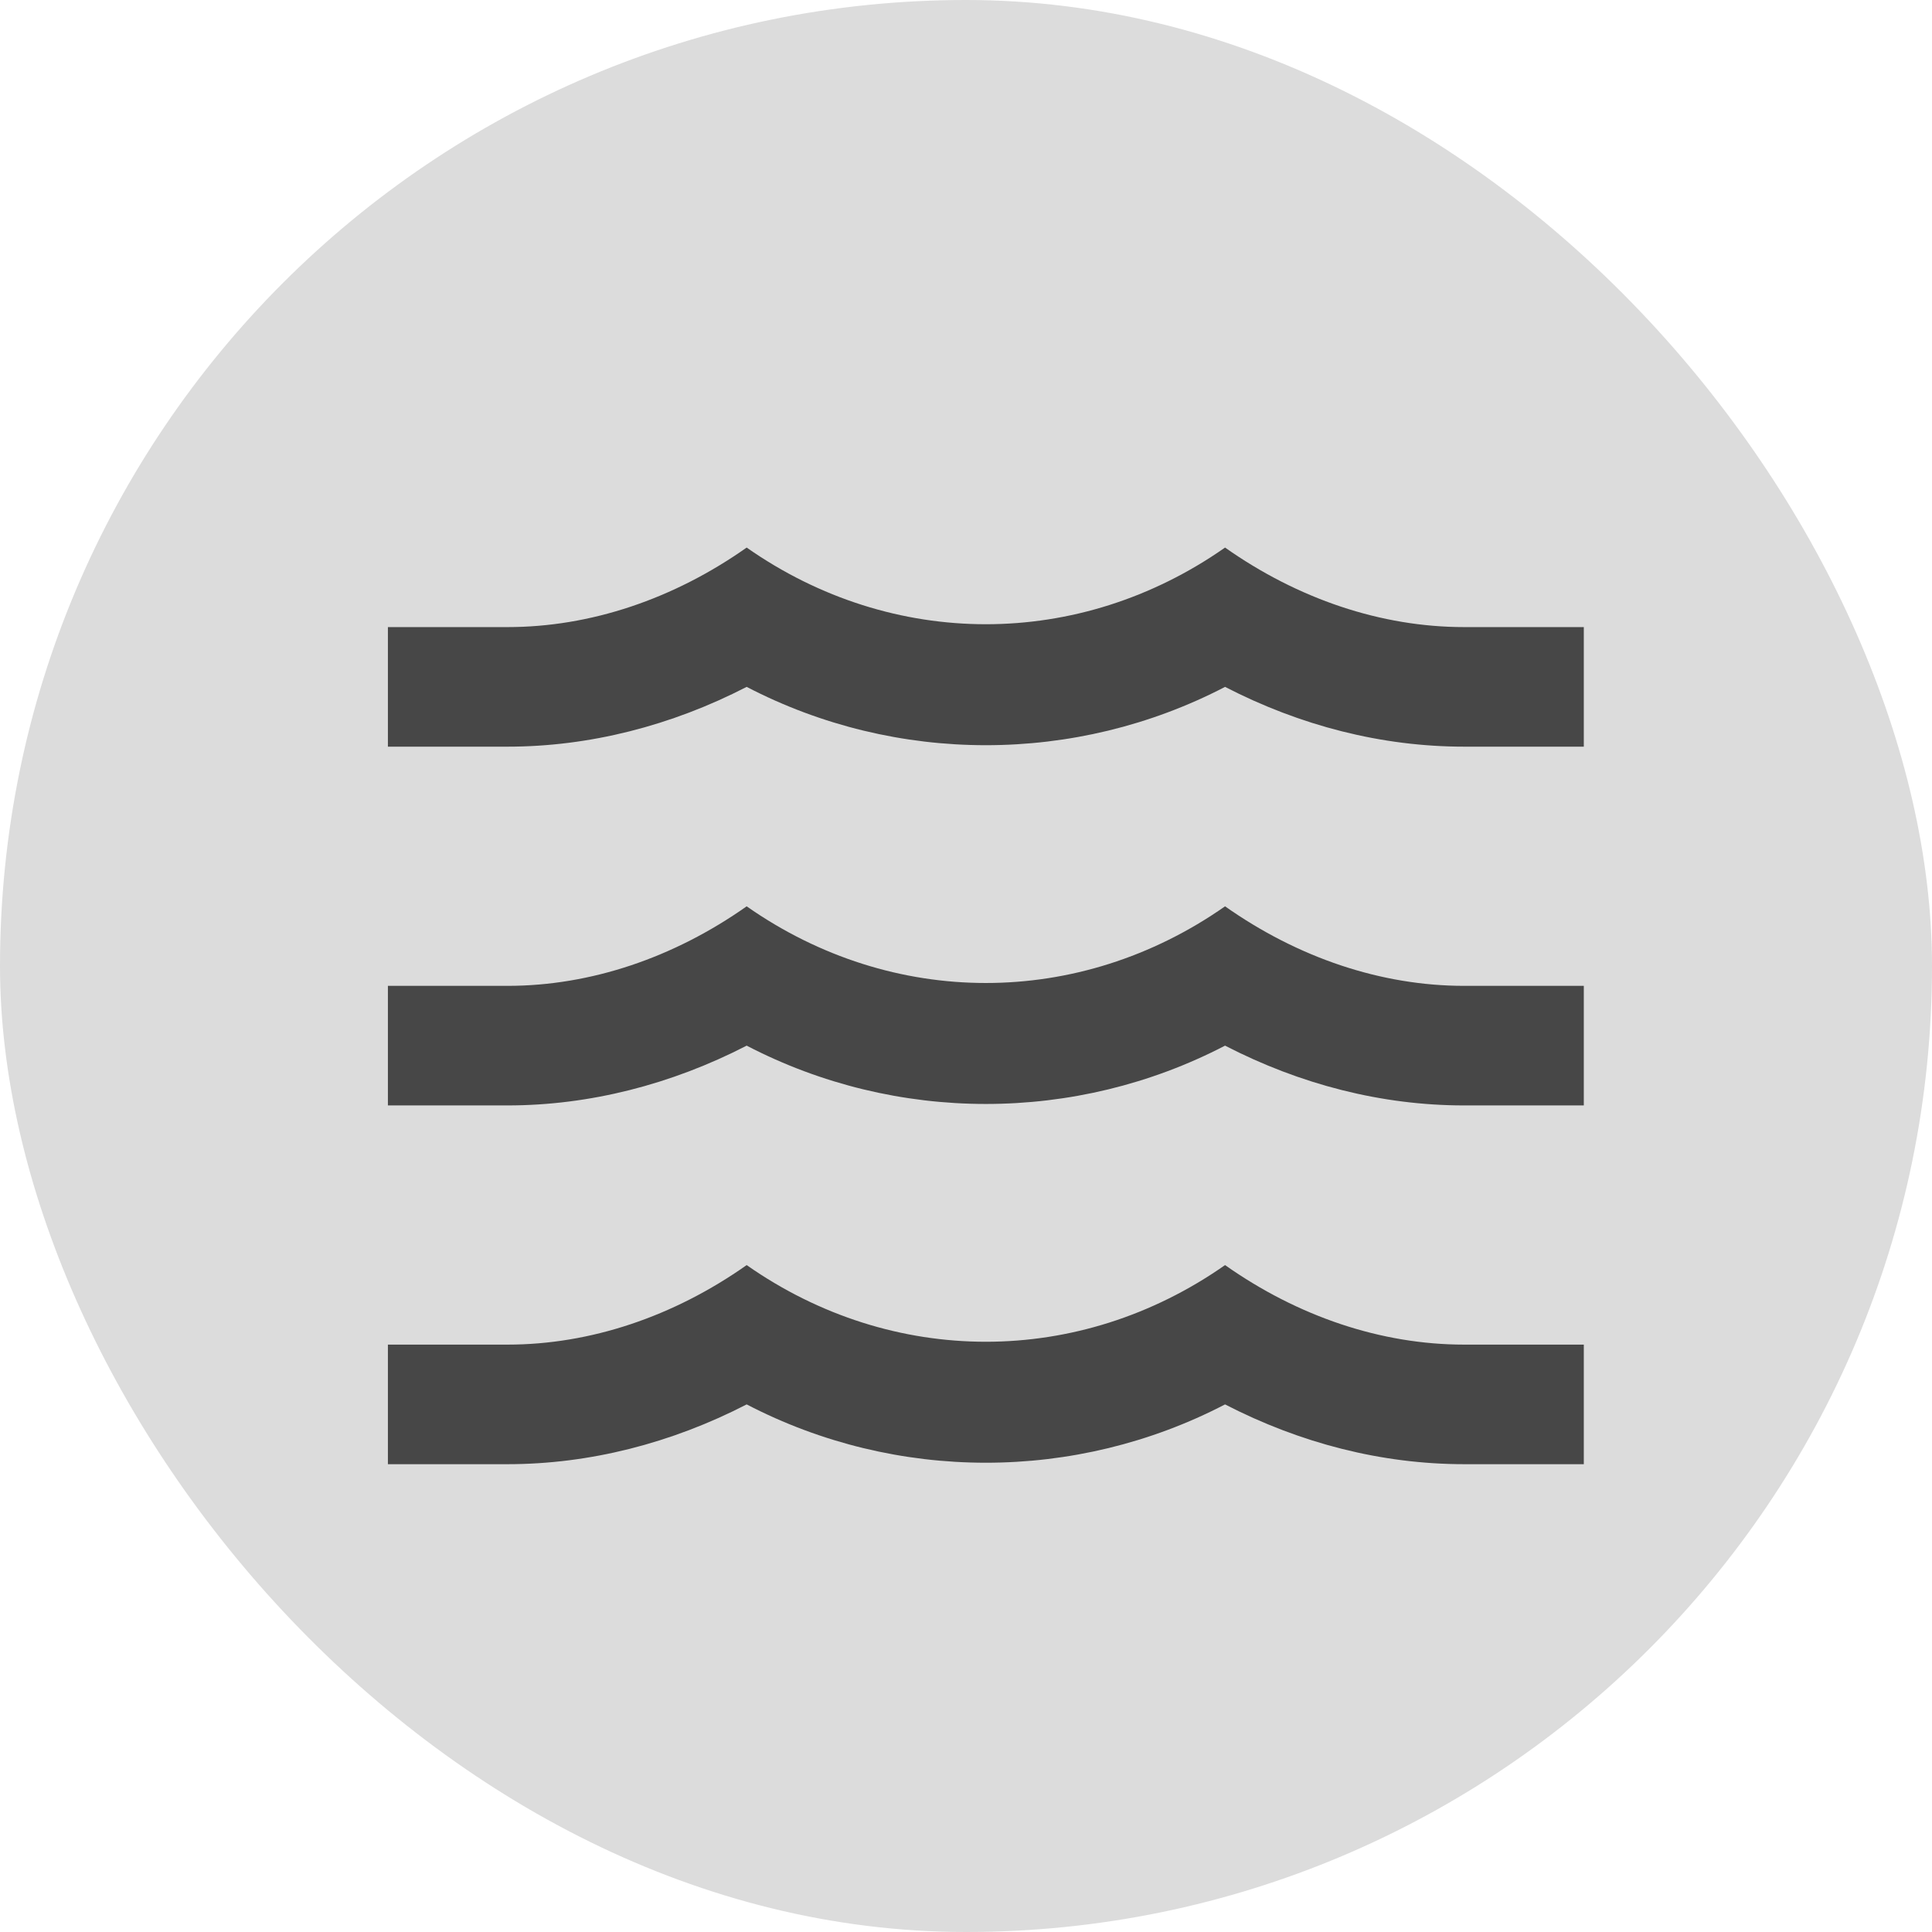
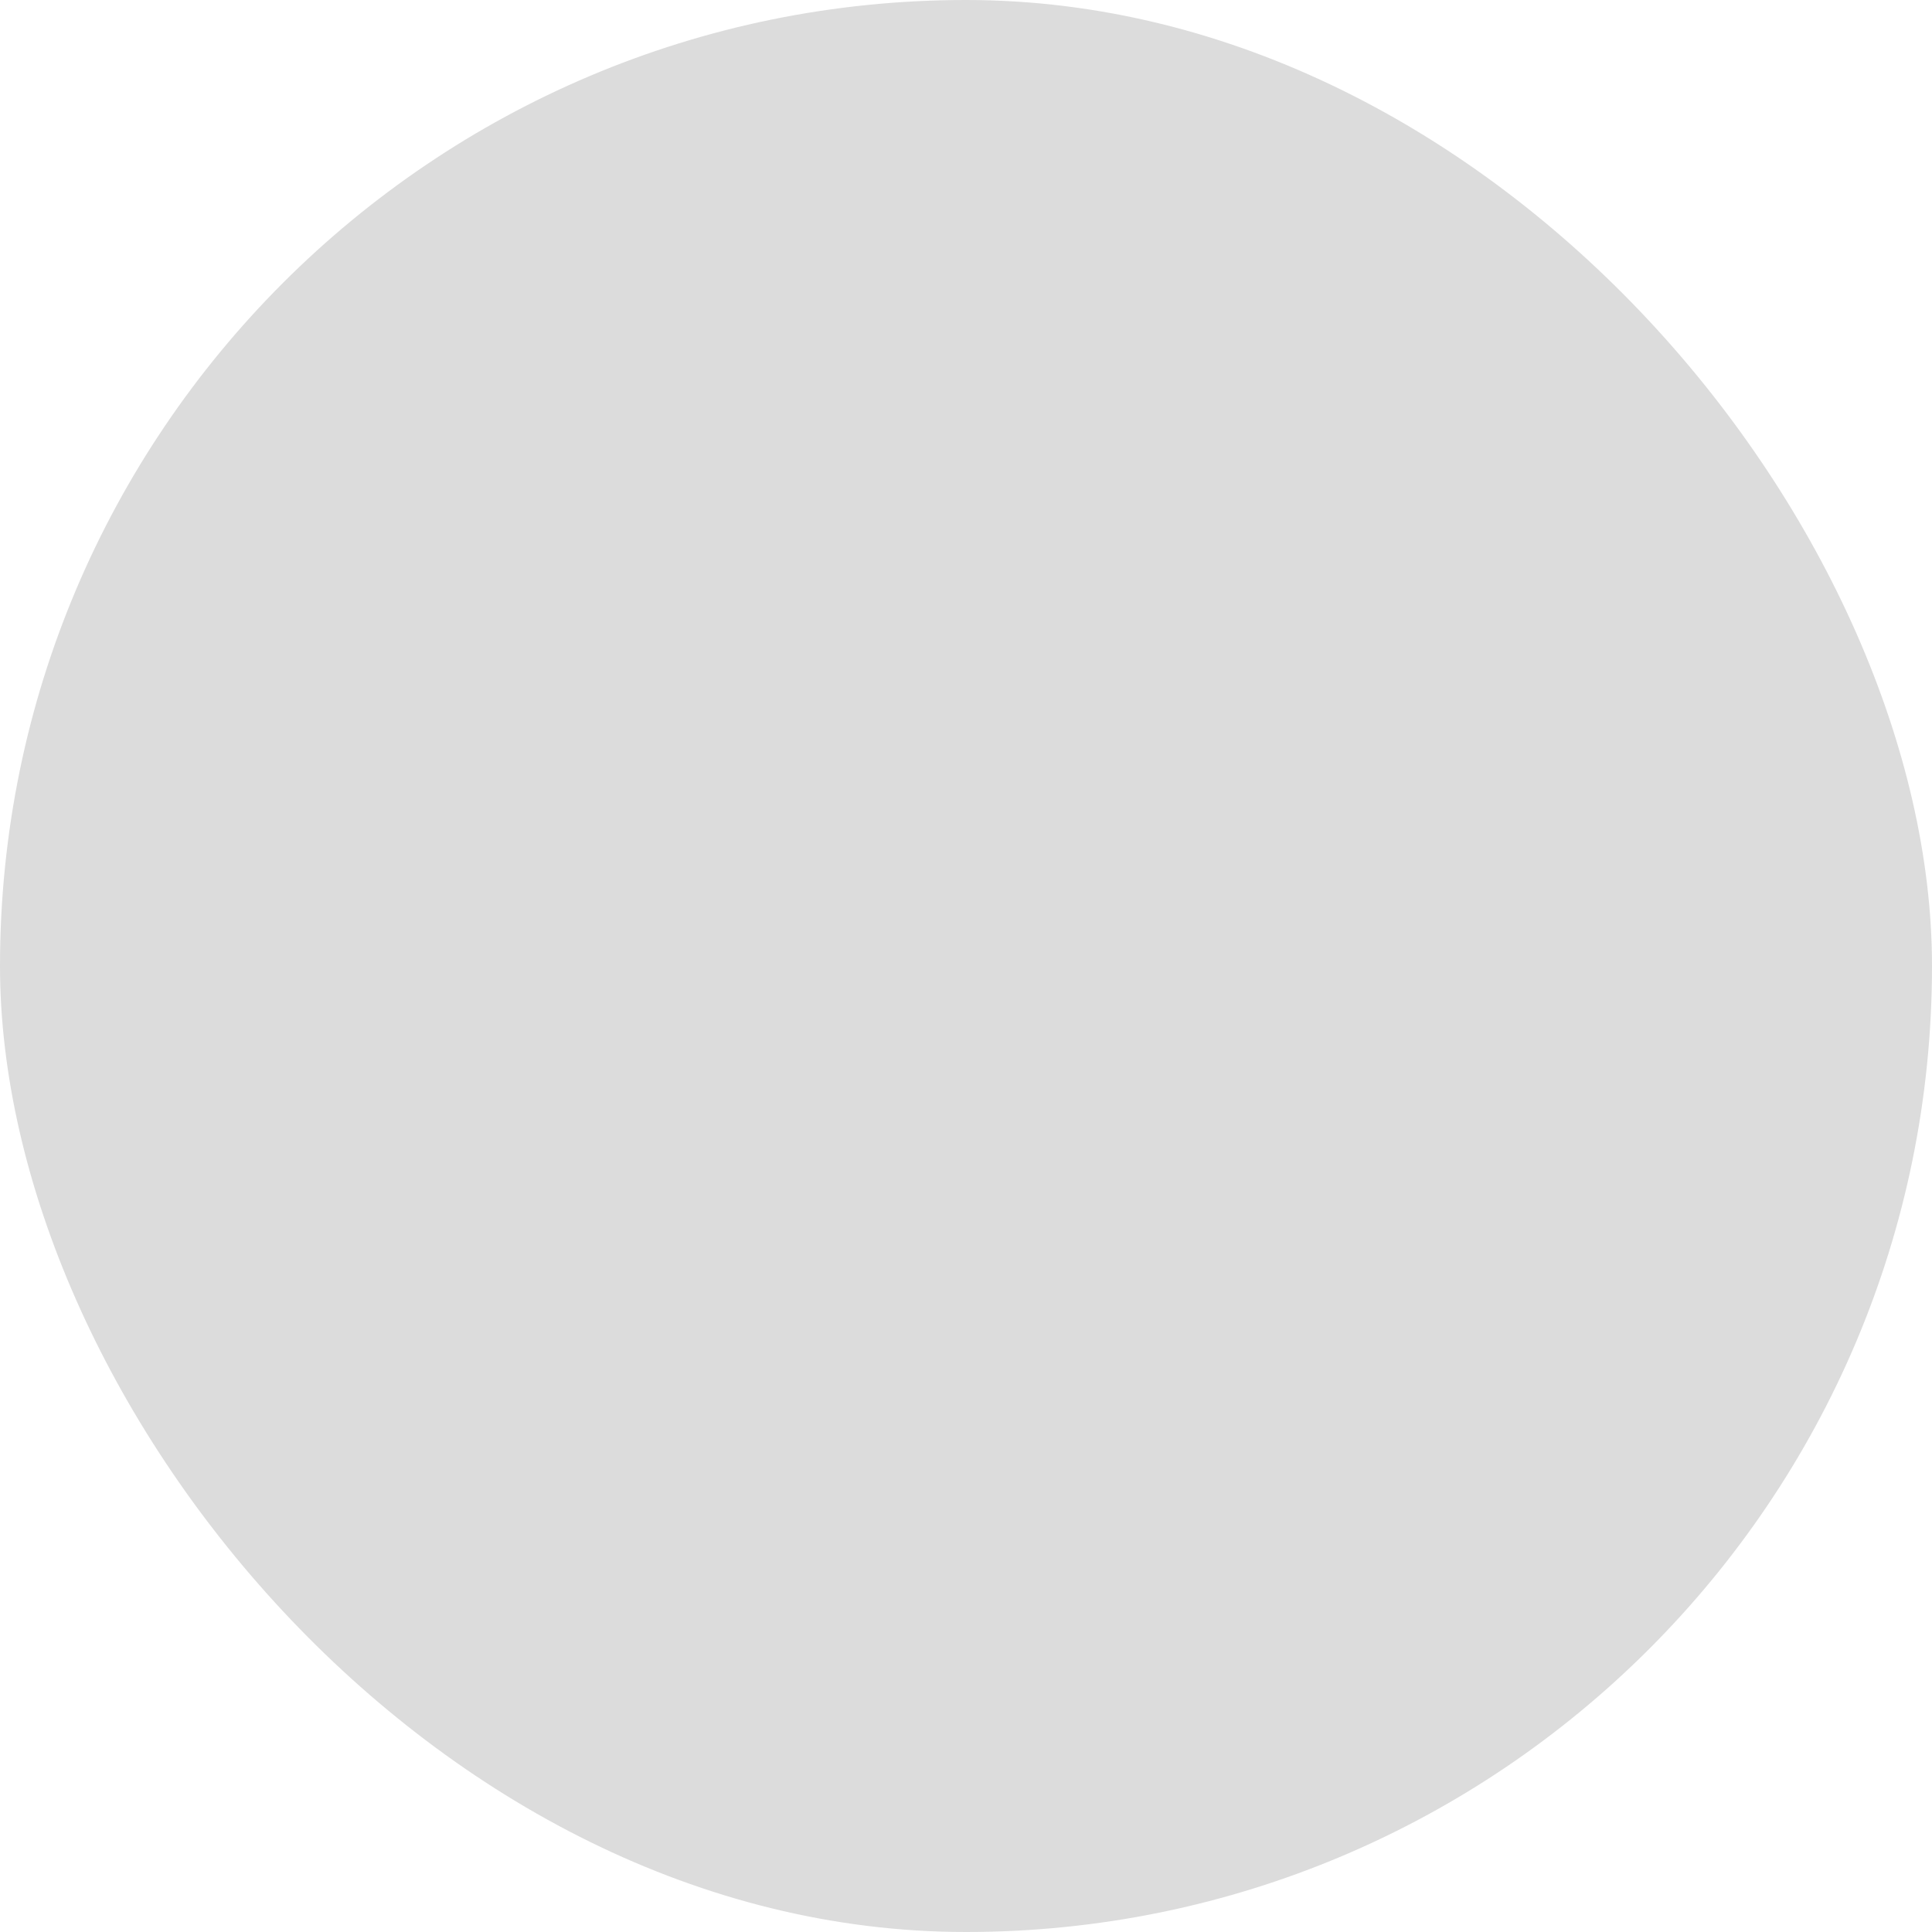
<svg xmlns="http://www.w3.org/2000/svg" width="36" height="36" viewBox="0 0 36 36" fill="none">
  <rect width="36" height="36" rx="18" fill="#DCDCDC" />
-   <path d="M27.283 18.37H29.512V20.598H27.283C25.746 20.598 24.23 20.208 22.827 19.484C20.041 20.933 16.699 20.933 13.913 19.484C12.509 20.208 10.983 20.598 9.457 20.598H7.228V18.37H9.457C11.005 18.37 12.554 17.846 13.913 16.888C16.632 18.793 20.108 18.793 22.827 16.888C24.186 17.846 25.735 18.37 27.283 18.37ZM27.283 11.685H29.512V13.913H27.283C25.746 13.913 24.23 13.523 22.827 12.799C20.041 14.248 16.699 14.248 13.913 12.799C12.509 13.523 10.983 13.913 9.457 13.913H7.228V11.685H9.457C11.005 11.685 12.554 11.161 13.913 10.203C16.632 12.108 20.108 12.108 22.827 10.203C24.186 11.161 25.735 11.685 27.283 11.685ZM27.283 25.055H29.512V27.283H27.283C25.746 27.283 24.23 26.893 22.827 26.169C20.041 27.618 16.699 27.618 13.913 26.169C12.509 26.893 10.983 27.283 9.457 27.283H7.228V25.055H9.457C11.005 25.055 12.554 24.531 13.913 23.573C16.632 25.478 20.108 25.478 22.827 23.573C24.186 24.531 25.735 25.055 27.283 25.055Z" fill="#474747" />
</svg>